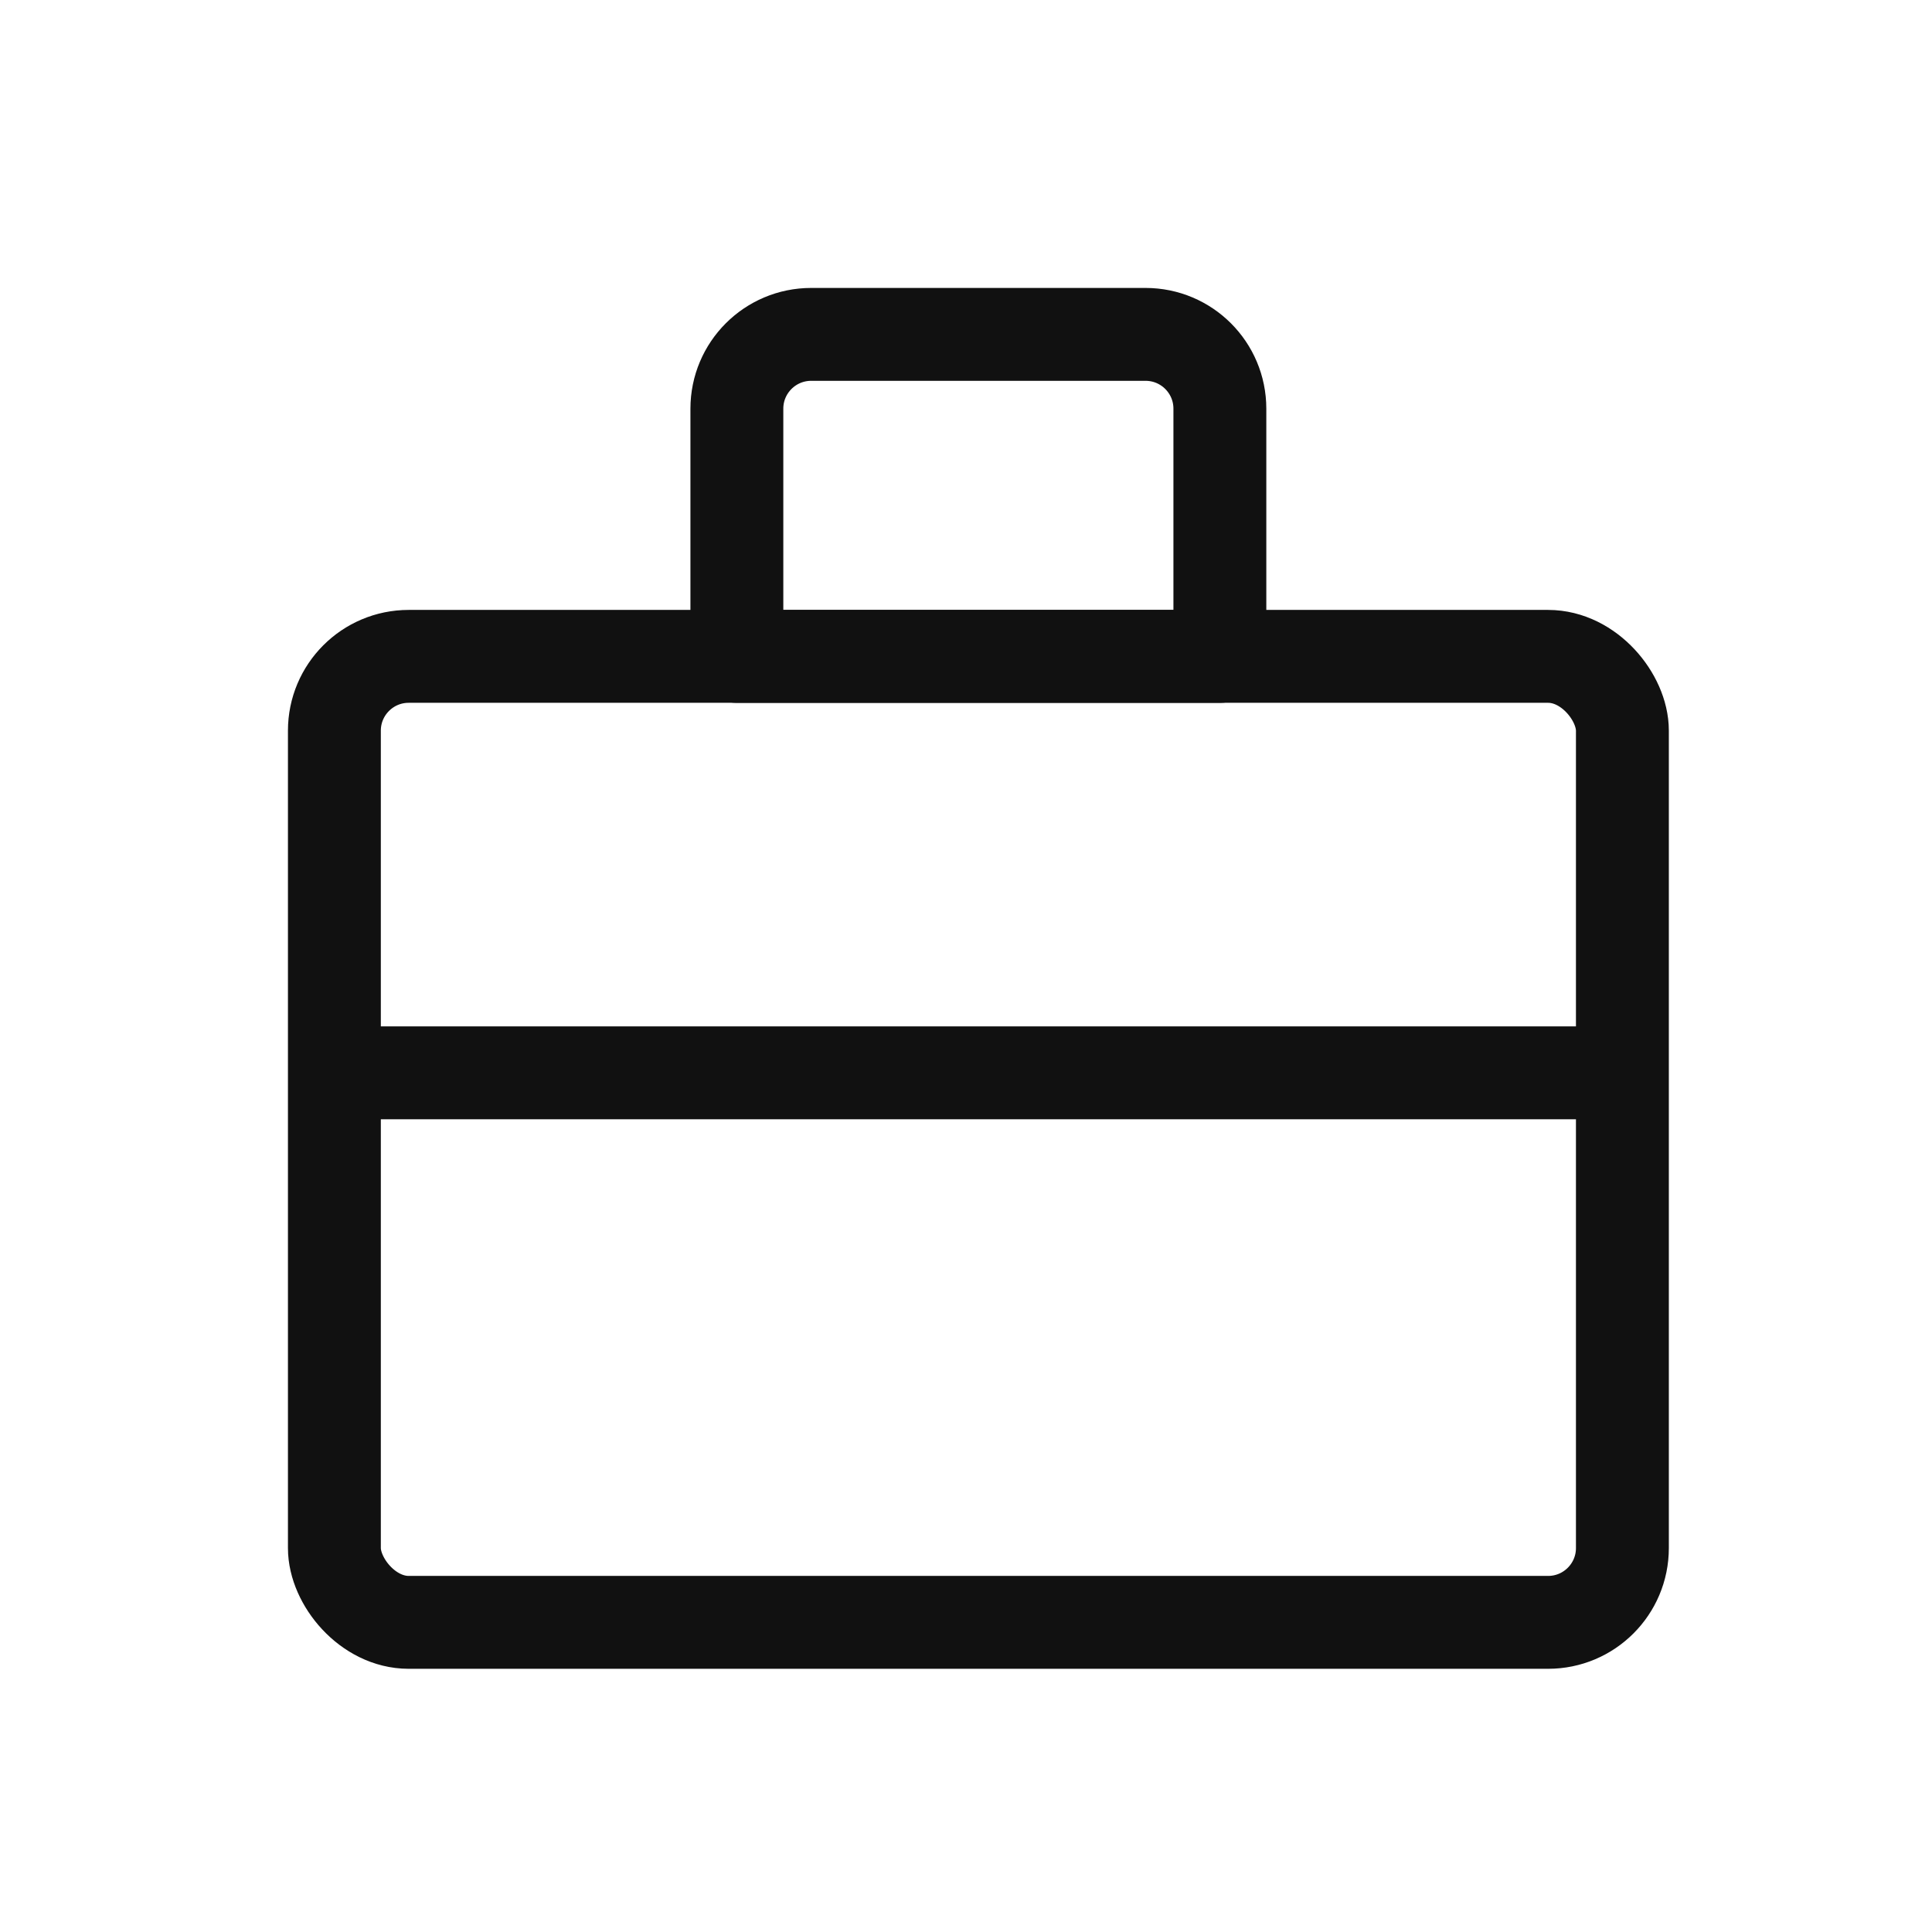
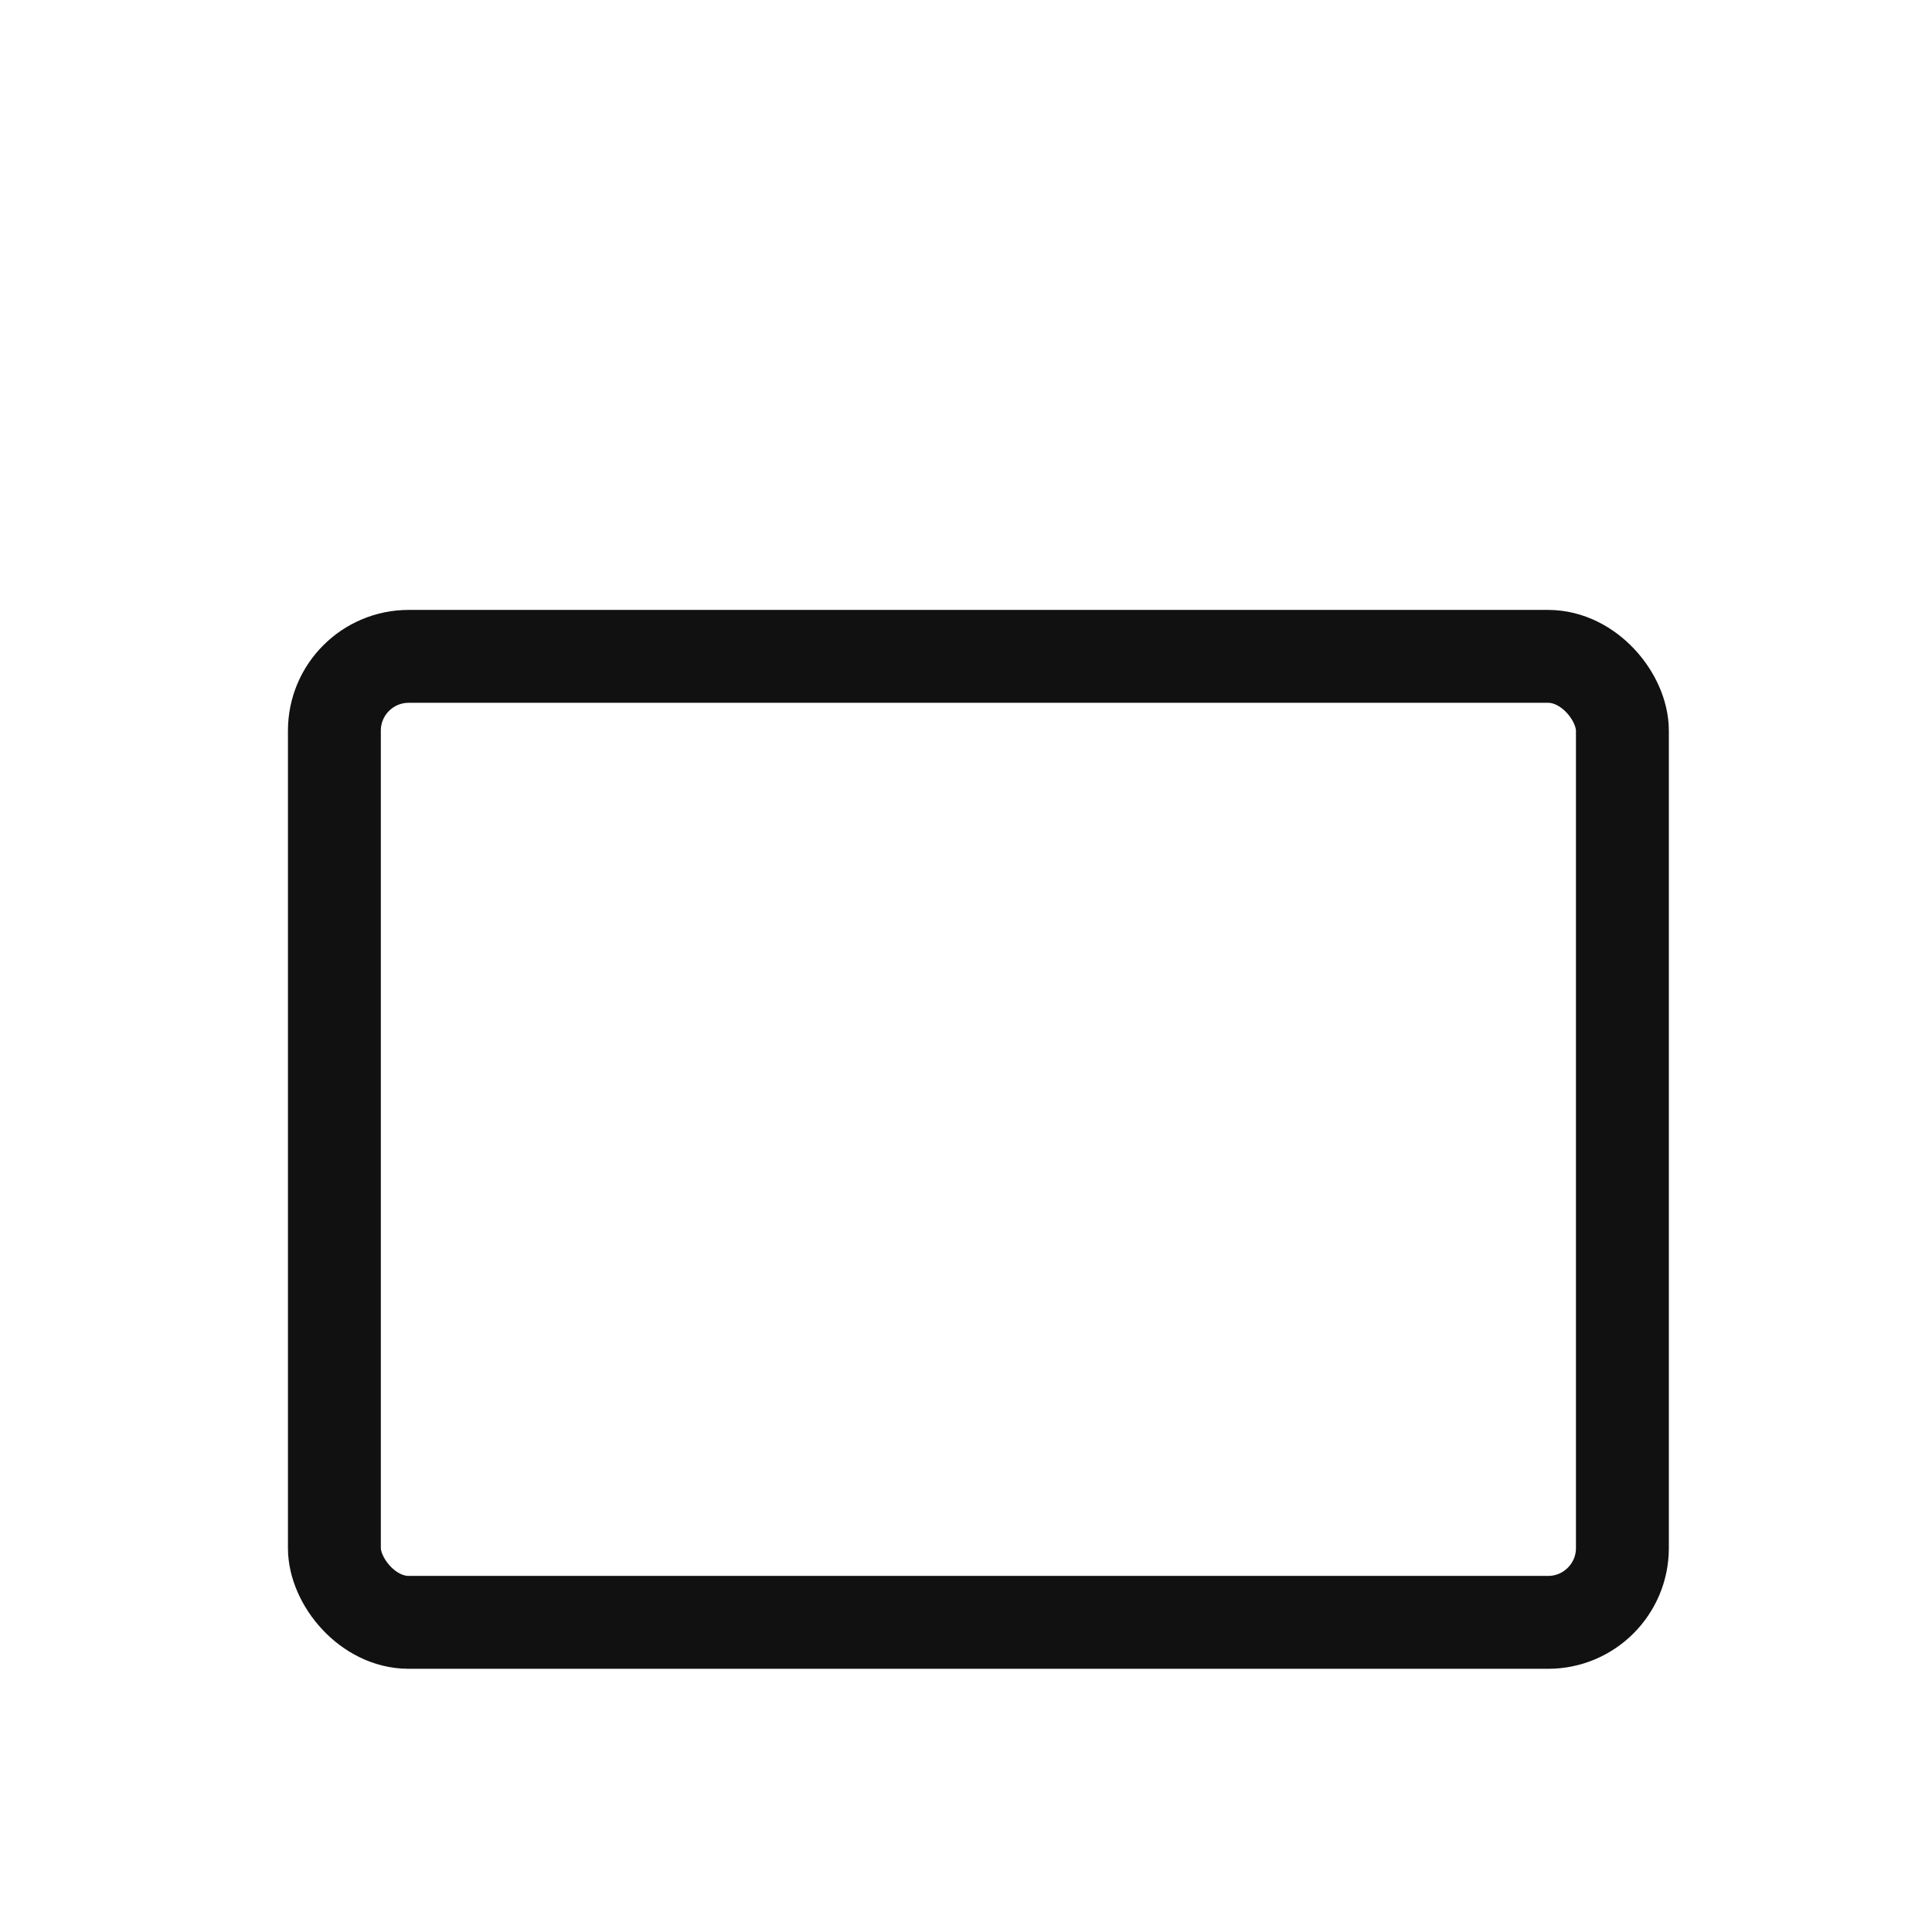
<svg xmlns="http://www.w3.org/2000/svg" width="52" height="52" viewBox="0 0 52 52" fill="none">
  <rect x="9" y="17.666" width="34.667" height="26" rx="2" stroke="#111111" stroke-width="2.5" stroke-linejoin="round" />
-   <path d="M19.833 11C19.833 9.895 20.728 9 21.833 9H30.833C31.938 9 32.833 9.895 32.833 11V17.667H19.833V11Z" stroke="#111111" stroke-width="2.5" stroke-linejoin="round" />
-   <path d="M9.875 28.875H42.875" stroke="#111111" stroke-width="2.5" stroke-linecap="round" stroke-linejoin="round" />
</svg>